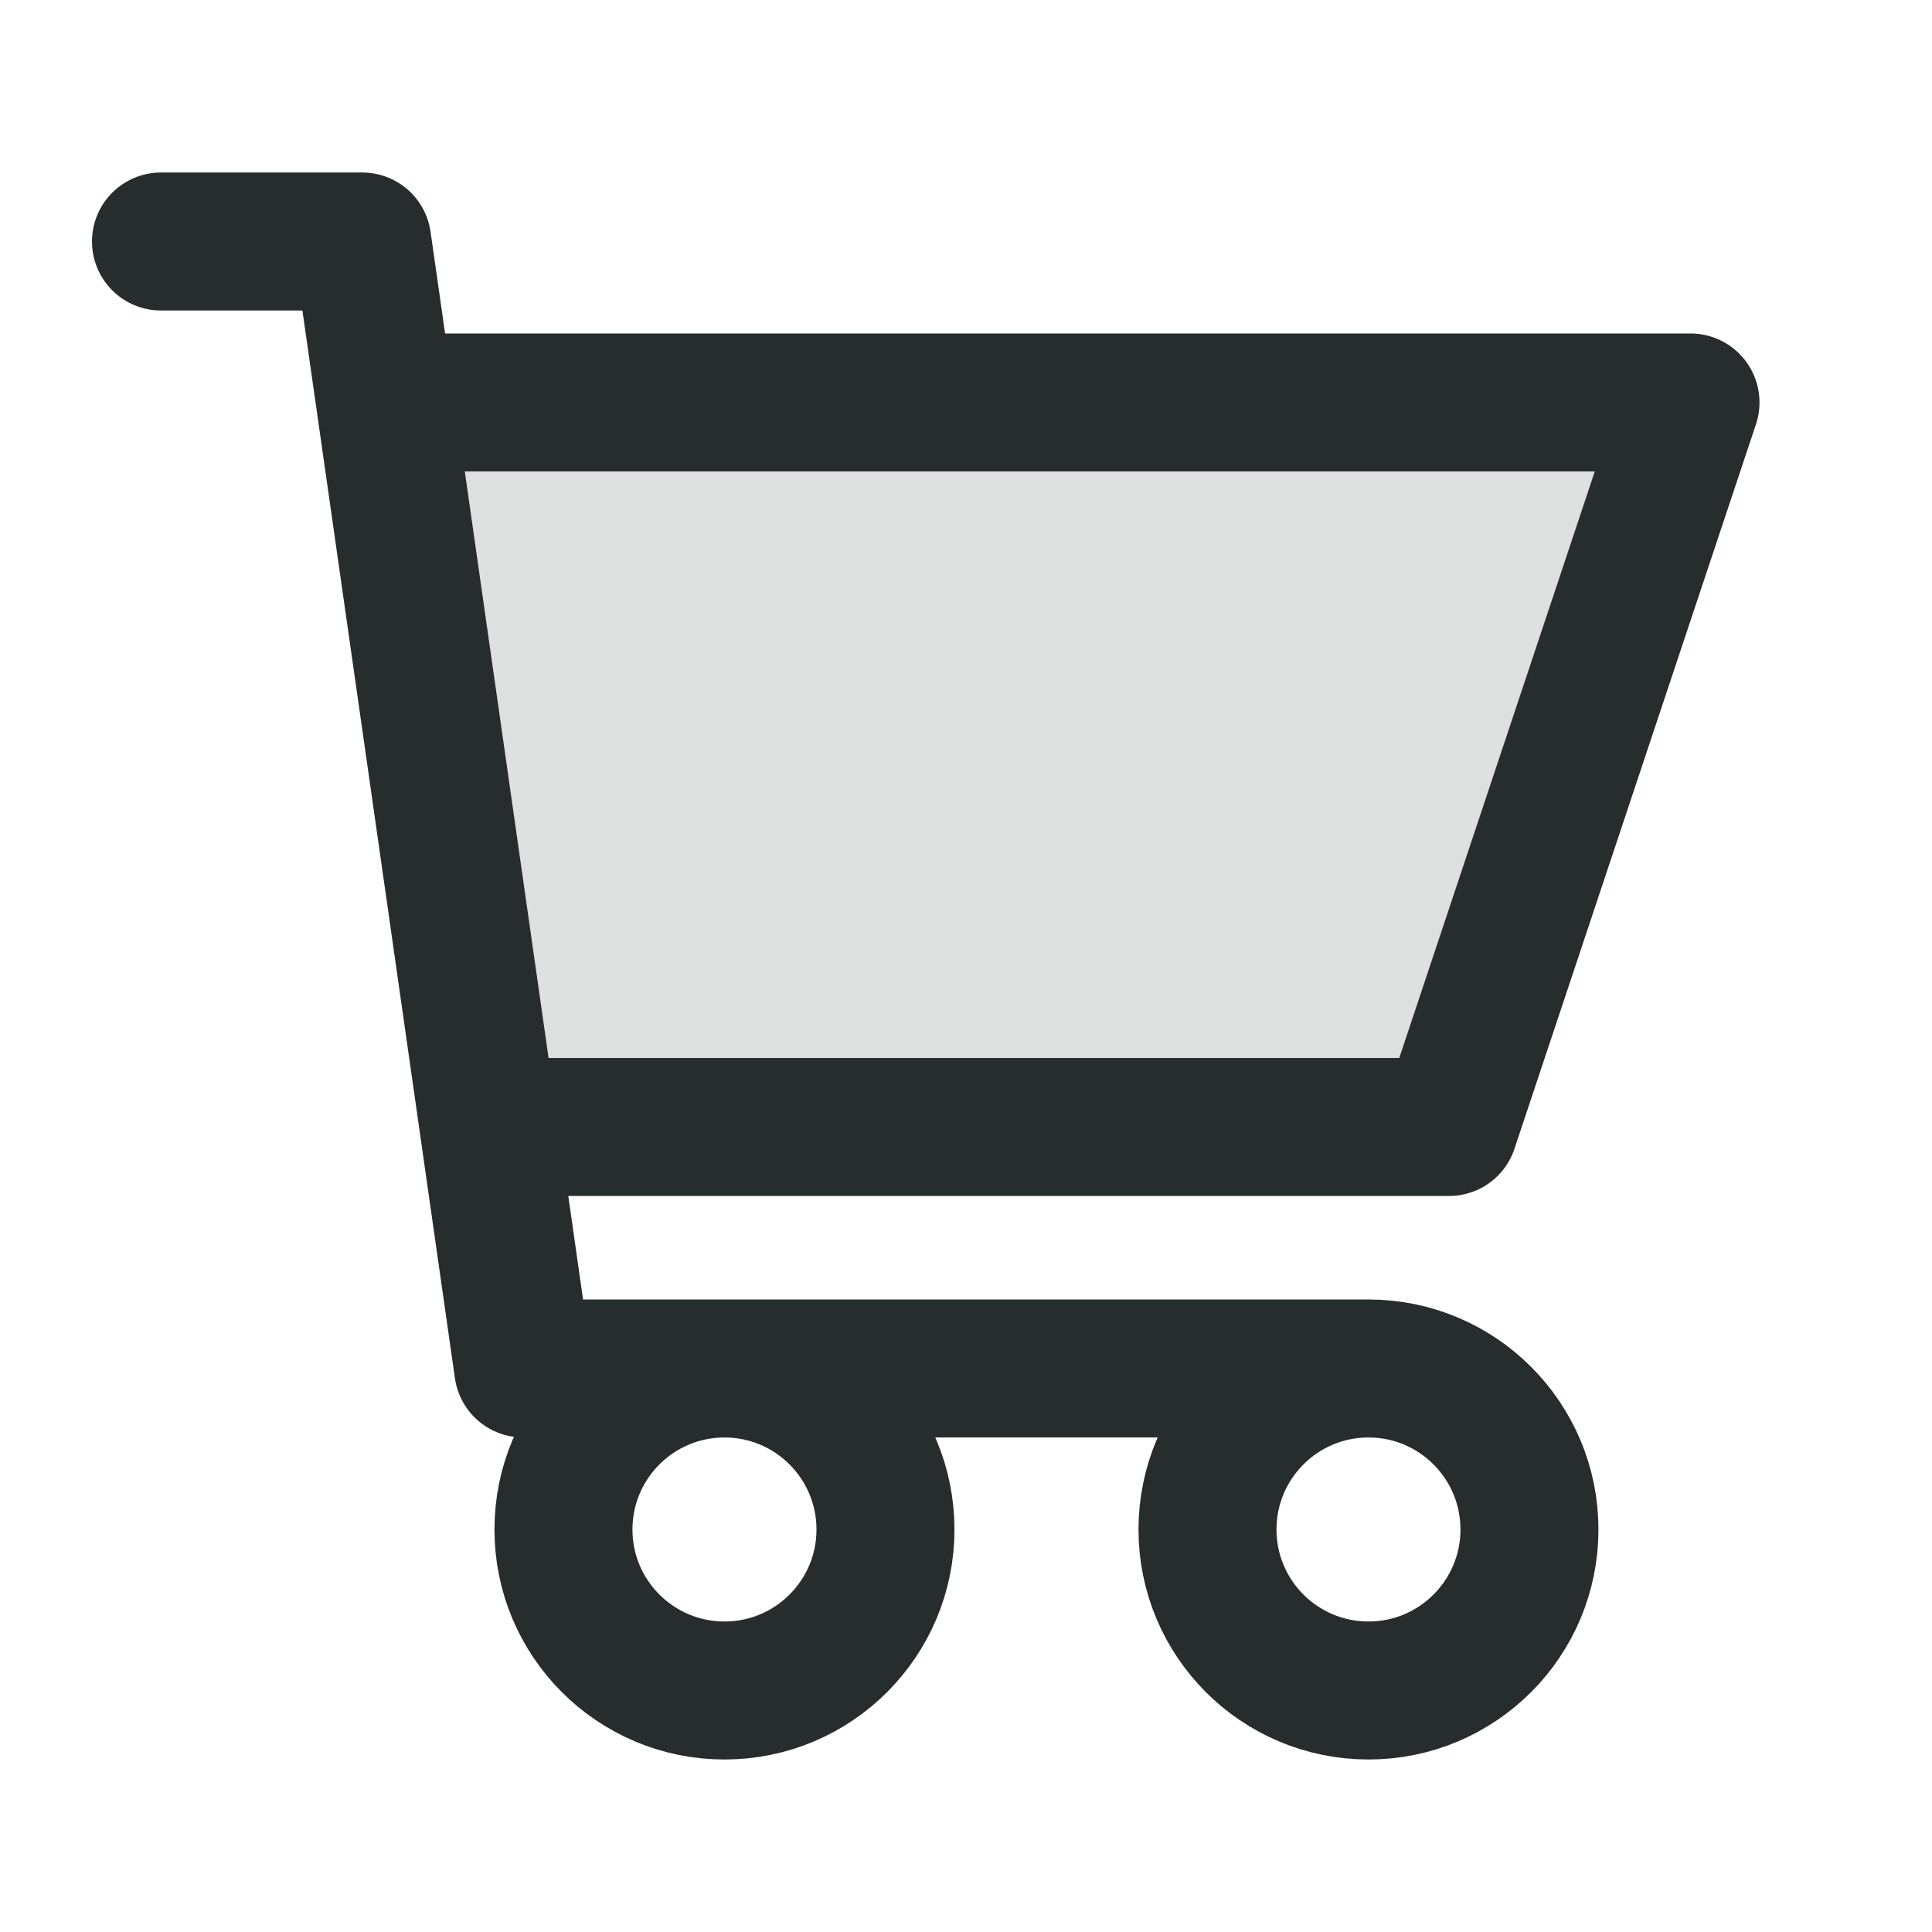
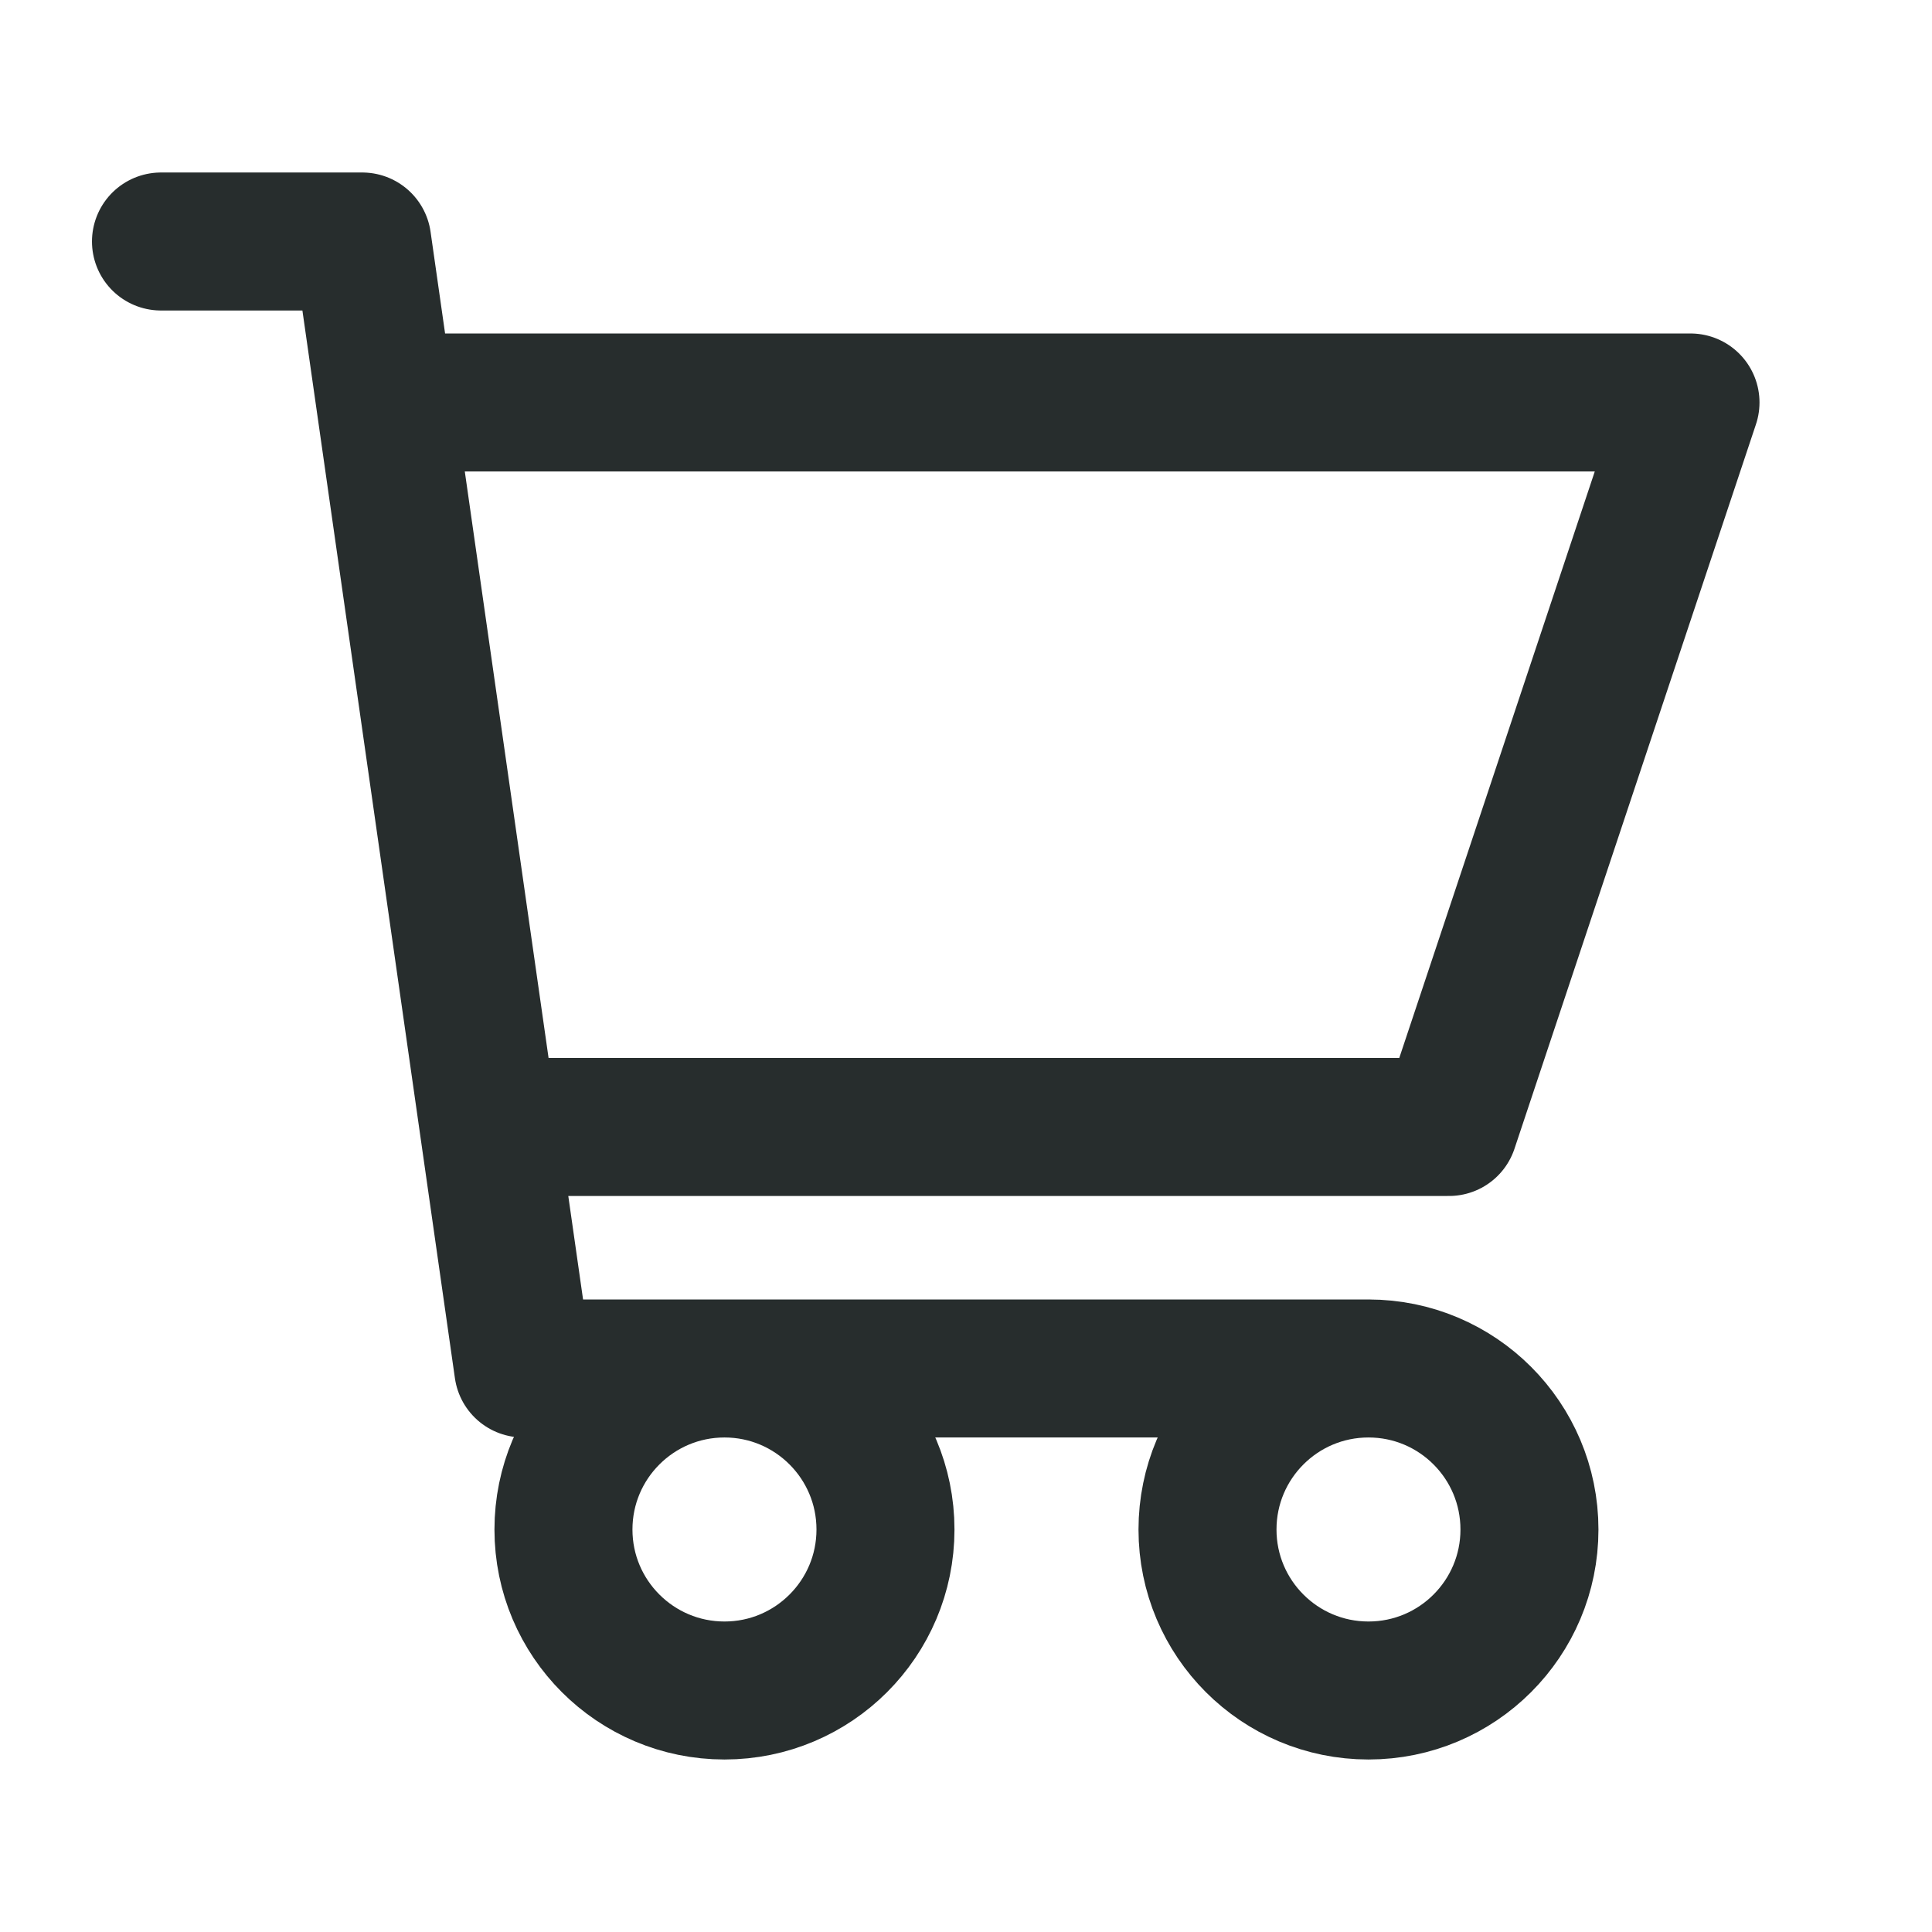
<svg xmlns="http://www.w3.org/2000/svg" width="28" height="28" viewBox="0 0 28 28" fill="none">
-   <path opacity="0.15" d="M21.001 16.333L24.501 5.833H5.584L7.084 16.333H21.001Z" fill="#272D2D" />
  <path d="M2.333 3.5H5.25L7.583 19.833H19.833M19.833 19.833C18.544 19.833 17.5 20.878 17.5 22.167C17.5 23.455 18.544 24.5 19.833 24.5C21.122 24.5 22.166 23.455 22.166 22.167C22.166 20.878 21.122 19.833 19.833 19.833ZM7.083 16.333H21L24.5 5.833H5.583M12.833 22.167C12.833 23.455 11.788 24.5 10.5 24.5C9.211 24.5 8.166 23.455 8.166 22.167C8.166 20.878 9.211 19.833 10.5 19.833C11.788 19.833 12.833 20.878 12.833 22.167Z" stroke="#272D2D" stroke-width="2" stroke-linecap="round" stroke-linejoin="round" />
</svg>